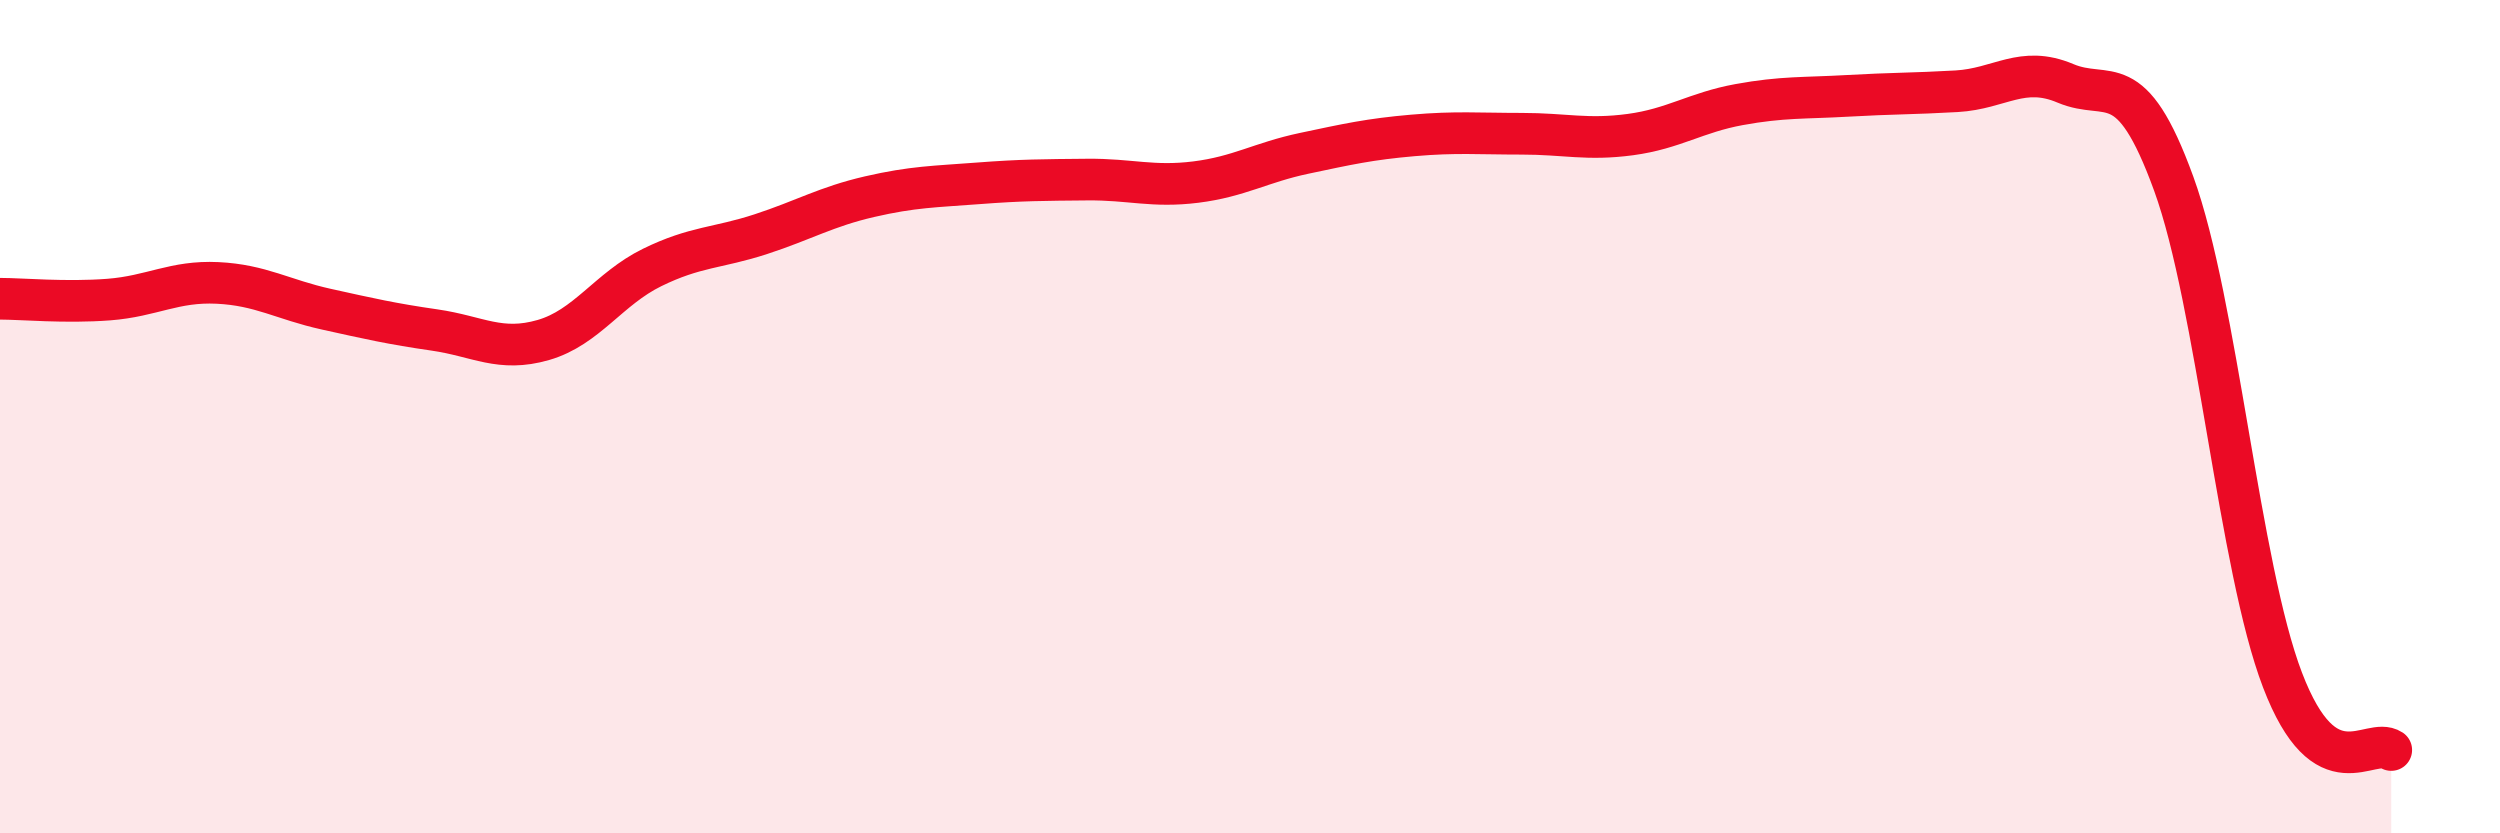
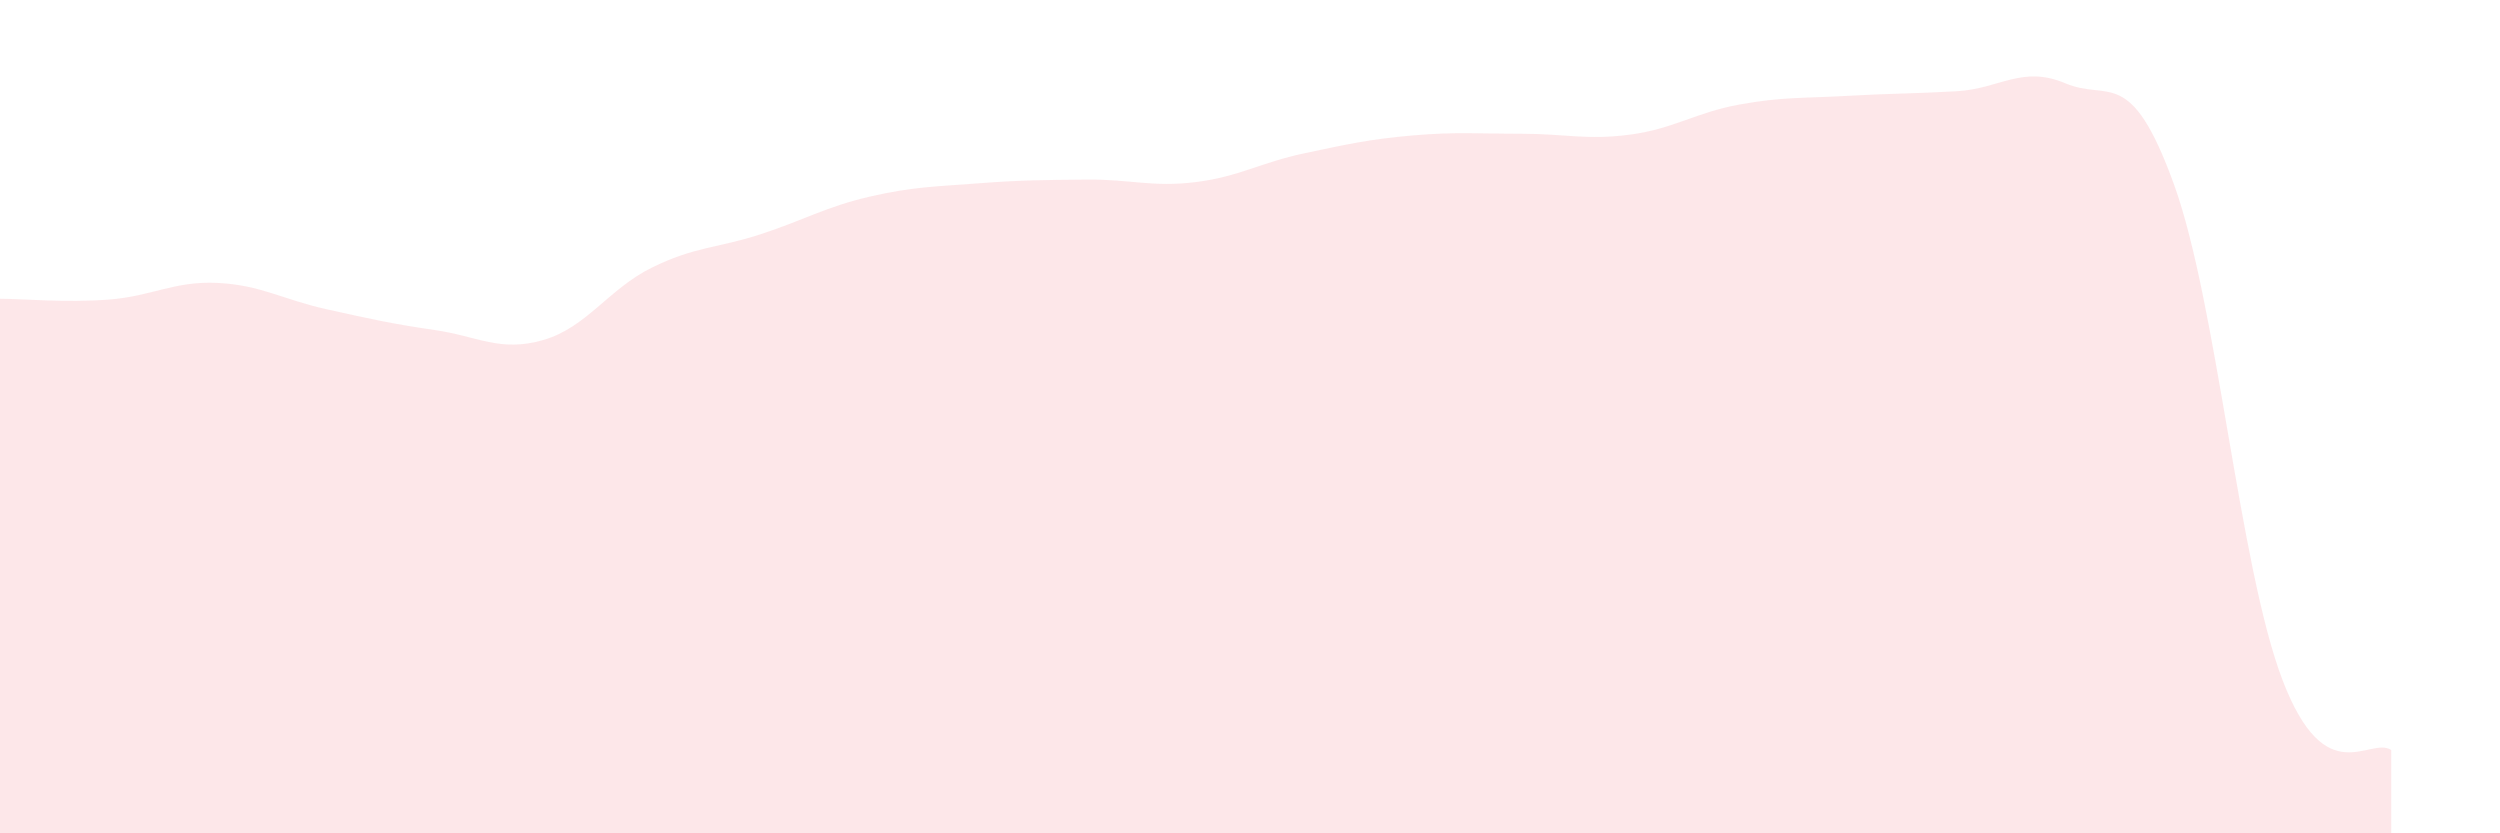
<svg xmlns="http://www.w3.org/2000/svg" width="60" height="20" viewBox="0 0 60 20">
  <path d="M 0,7.17 C 0.52,7.17 1.57,7.27 2.61,7.19 C 3.65,7.11 4.18,6.74 5.22,6.79 C 6.26,6.84 6.79,7.19 7.83,7.42 C 8.87,7.65 9.39,7.77 10.43,7.92 C 11.47,8.07 12,8.46 13.04,8.16 C 14.08,7.86 14.61,6.93 15.65,6.42 C 16.69,5.91 17.22,5.96 18.26,5.62 C 19.3,5.28 19.83,4.96 20.87,4.72 C 21.91,4.48 22.44,4.48 23.48,4.4 C 24.52,4.32 25.05,4.32 26.09,4.31 C 27.13,4.3 27.66,4.5 28.7,4.37 C 29.74,4.24 30.26,3.9 31.3,3.68 C 32.34,3.46 32.87,3.34 33.91,3.25 C 34.95,3.16 35.48,3.21 36.52,3.21 C 37.56,3.21 38.09,3.37 39.13,3.23 C 40.17,3.09 40.7,2.7 41.74,2.51 C 42.78,2.32 43.31,2.36 44.35,2.3 C 45.39,2.24 45.92,2.25 46.96,2.19 C 48,2.13 48.53,1.56 49.57,2 C 50.61,2.44 51.13,1.55 52.17,4.41 C 53.21,7.27 53.74,13.6 54.78,16.32 C 55.82,19.04 56.87,17.66 57.39,18L57.39 20L0 20Z" fill="#EB0A25" opacity="0.1" stroke-linecap="round" stroke-linejoin="round" />
-   <path d="M 0,7.17 C 0.52,7.17 1.57,7.27 2.61,7.19 C 3.65,7.11 4.18,6.74 5.22,6.79 C 6.26,6.84 6.79,7.19 7.83,7.42 C 8.87,7.65 9.39,7.77 10.43,7.92 C 11.47,8.07 12,8.46 13.04,8.16 C 14.08,7.86 14.61,6.93 15.65,6.42 C 16.69,5.91 17.22,5.96 18.26,5.62 C 19.3,5.28 19.83,4.96 20.87,4.72 C 21.91,4.48 22.44,4.48 23.48,4.4 C 24.52,4.32 25.05,4.32 26.09,4.31 C 27.13,4.3 27.66,4.5 28.7,4.37 C 29.74,4.24 30.26,3.9 31.3,3.68 C 32.34,3.46 32.87,3.34 33.91,3.25 C 34.95,3.16 35.48,3.21 36.52,3.21 C 37.56,3.21 38.09,3.37 39.13,3.23 C 40.17,3.09 40.7,2.7 41.74,2.51 C 42.78,2.32 43.31,2.36 44.35,2.3 C 45.39,2.24 45.92,2.25 46.96,2.19 C 48,2.13 48.53,1.56 49.57,2 C 50.61,2.44 51.13,1.55 52.17,4.41 C 53.21,7.27 53.74,13.6 54.78,16.32 C 55.82,19.04 56.87,17.66 57.39,18" stroke="#EB0A25" stroke-width="1" fill="none" stroke-linecap="round" stroke-linejoin="round" />
</svg>